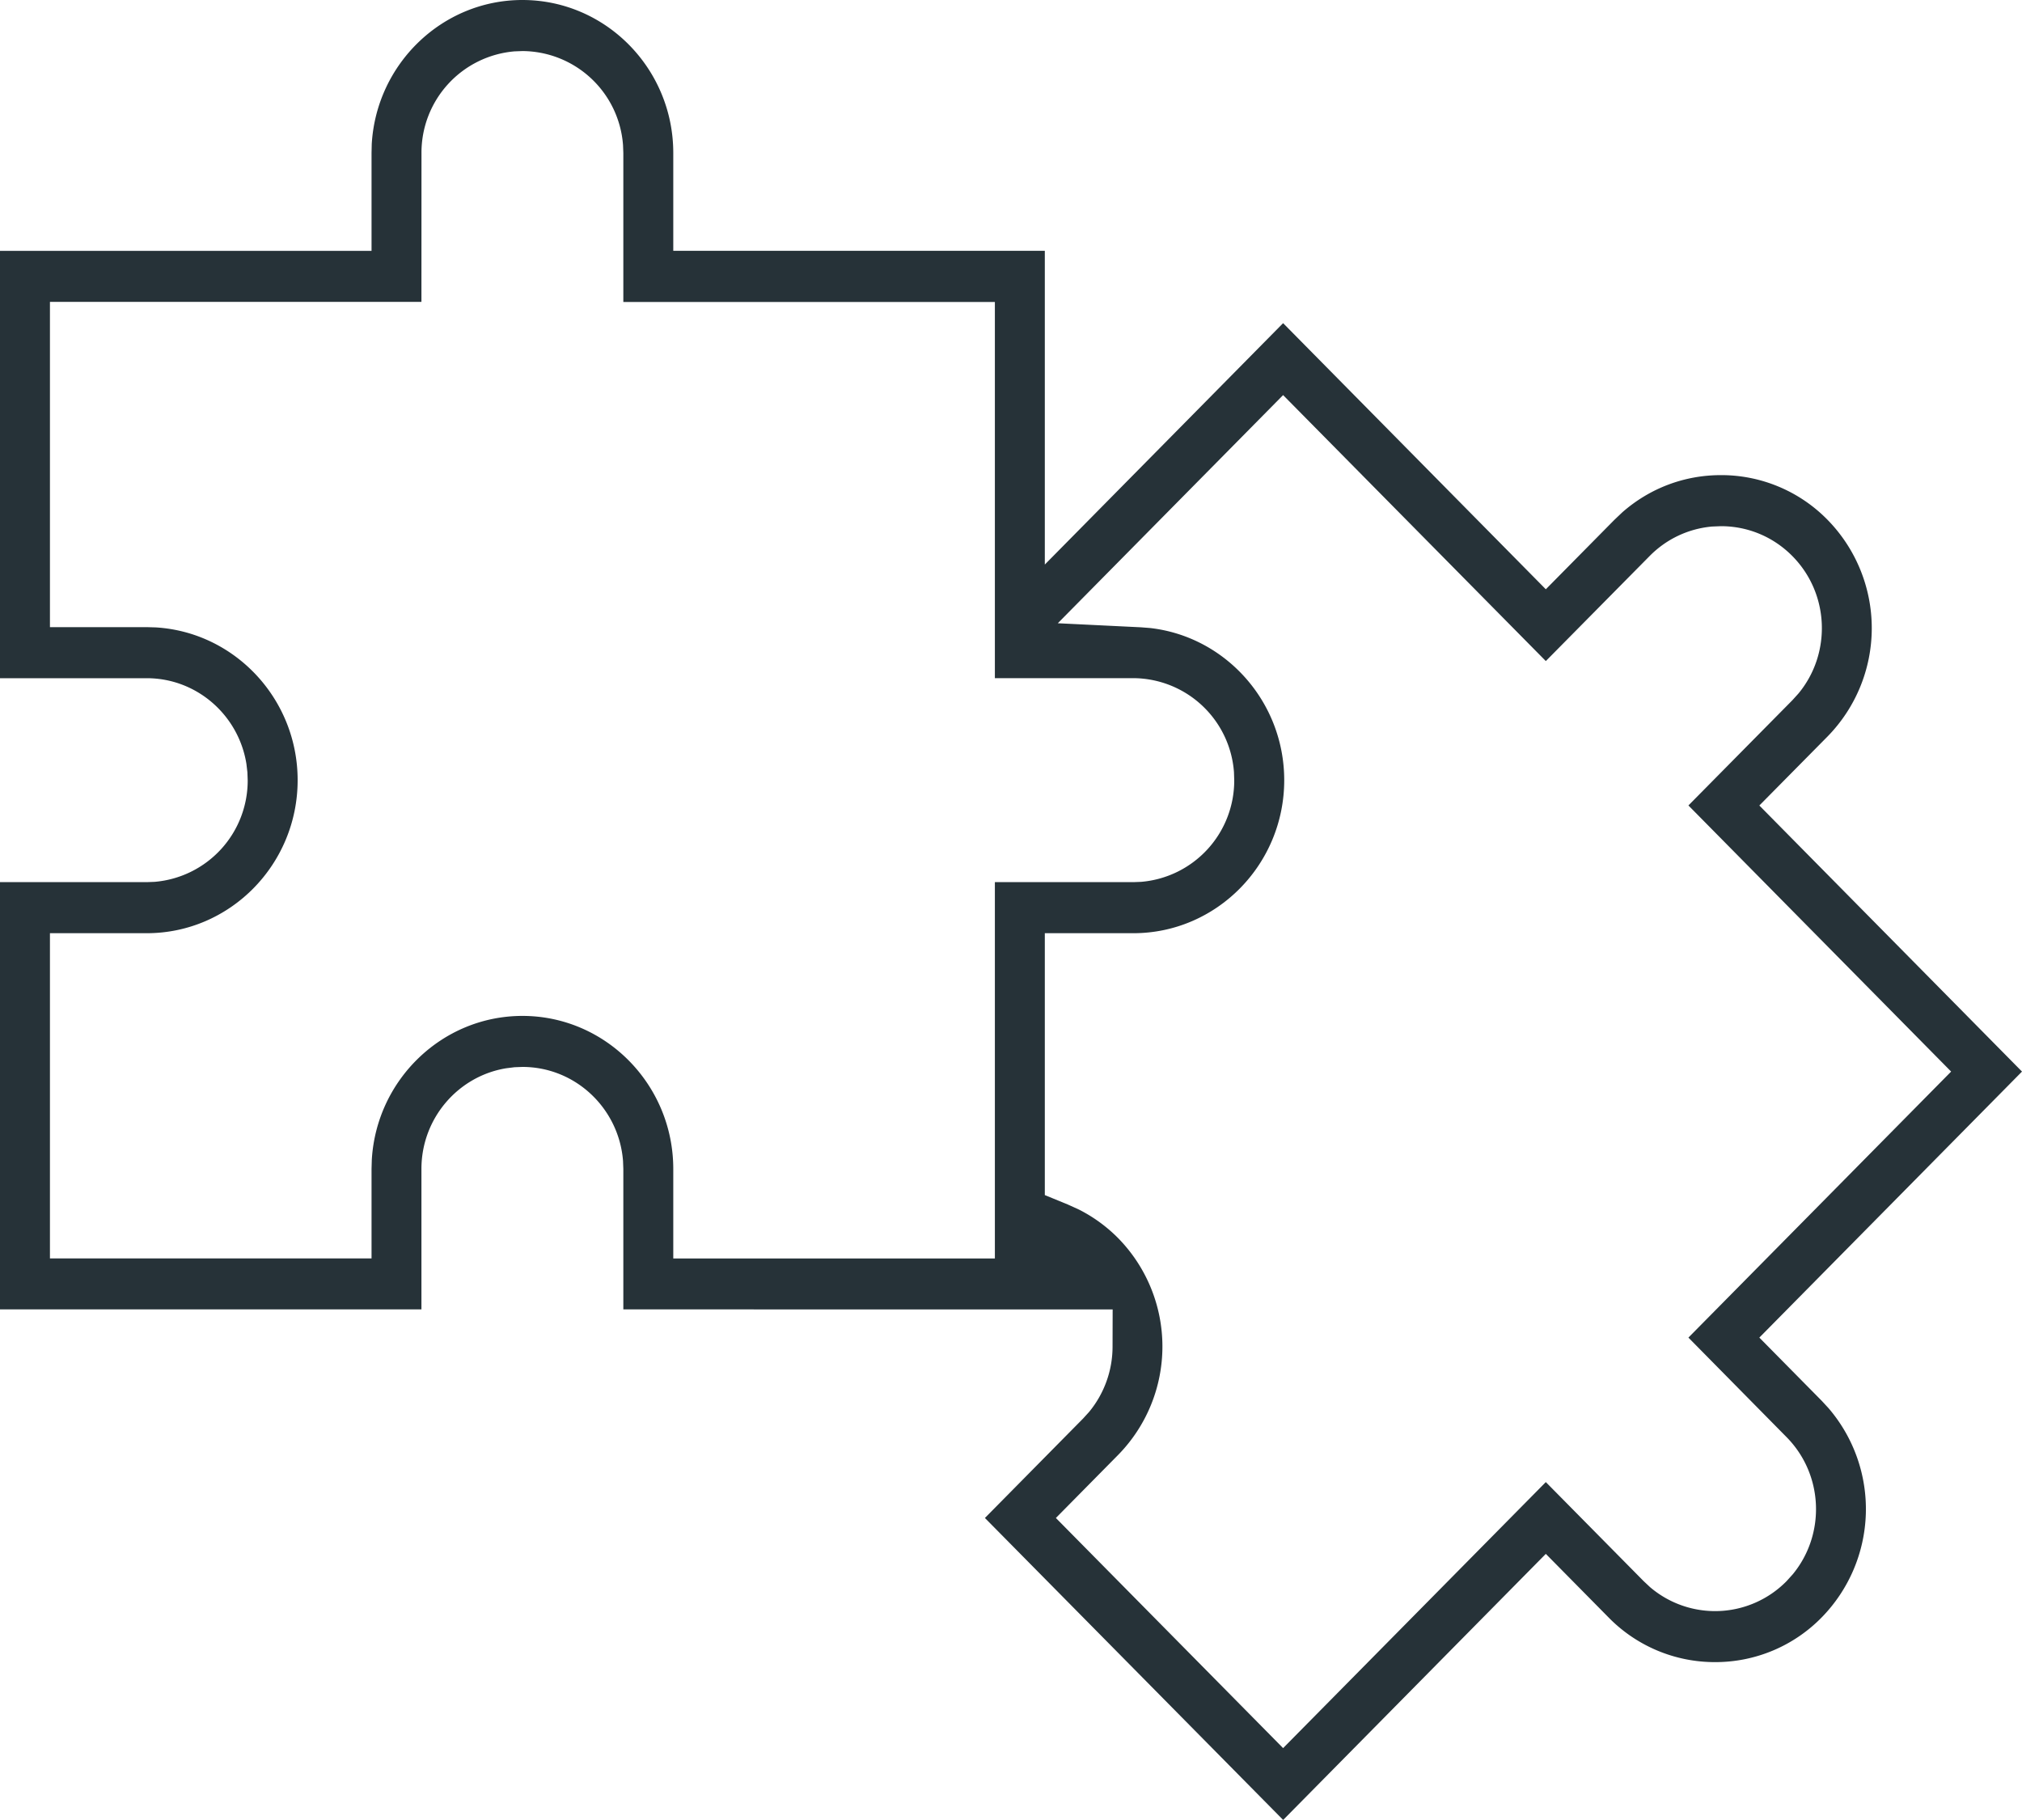
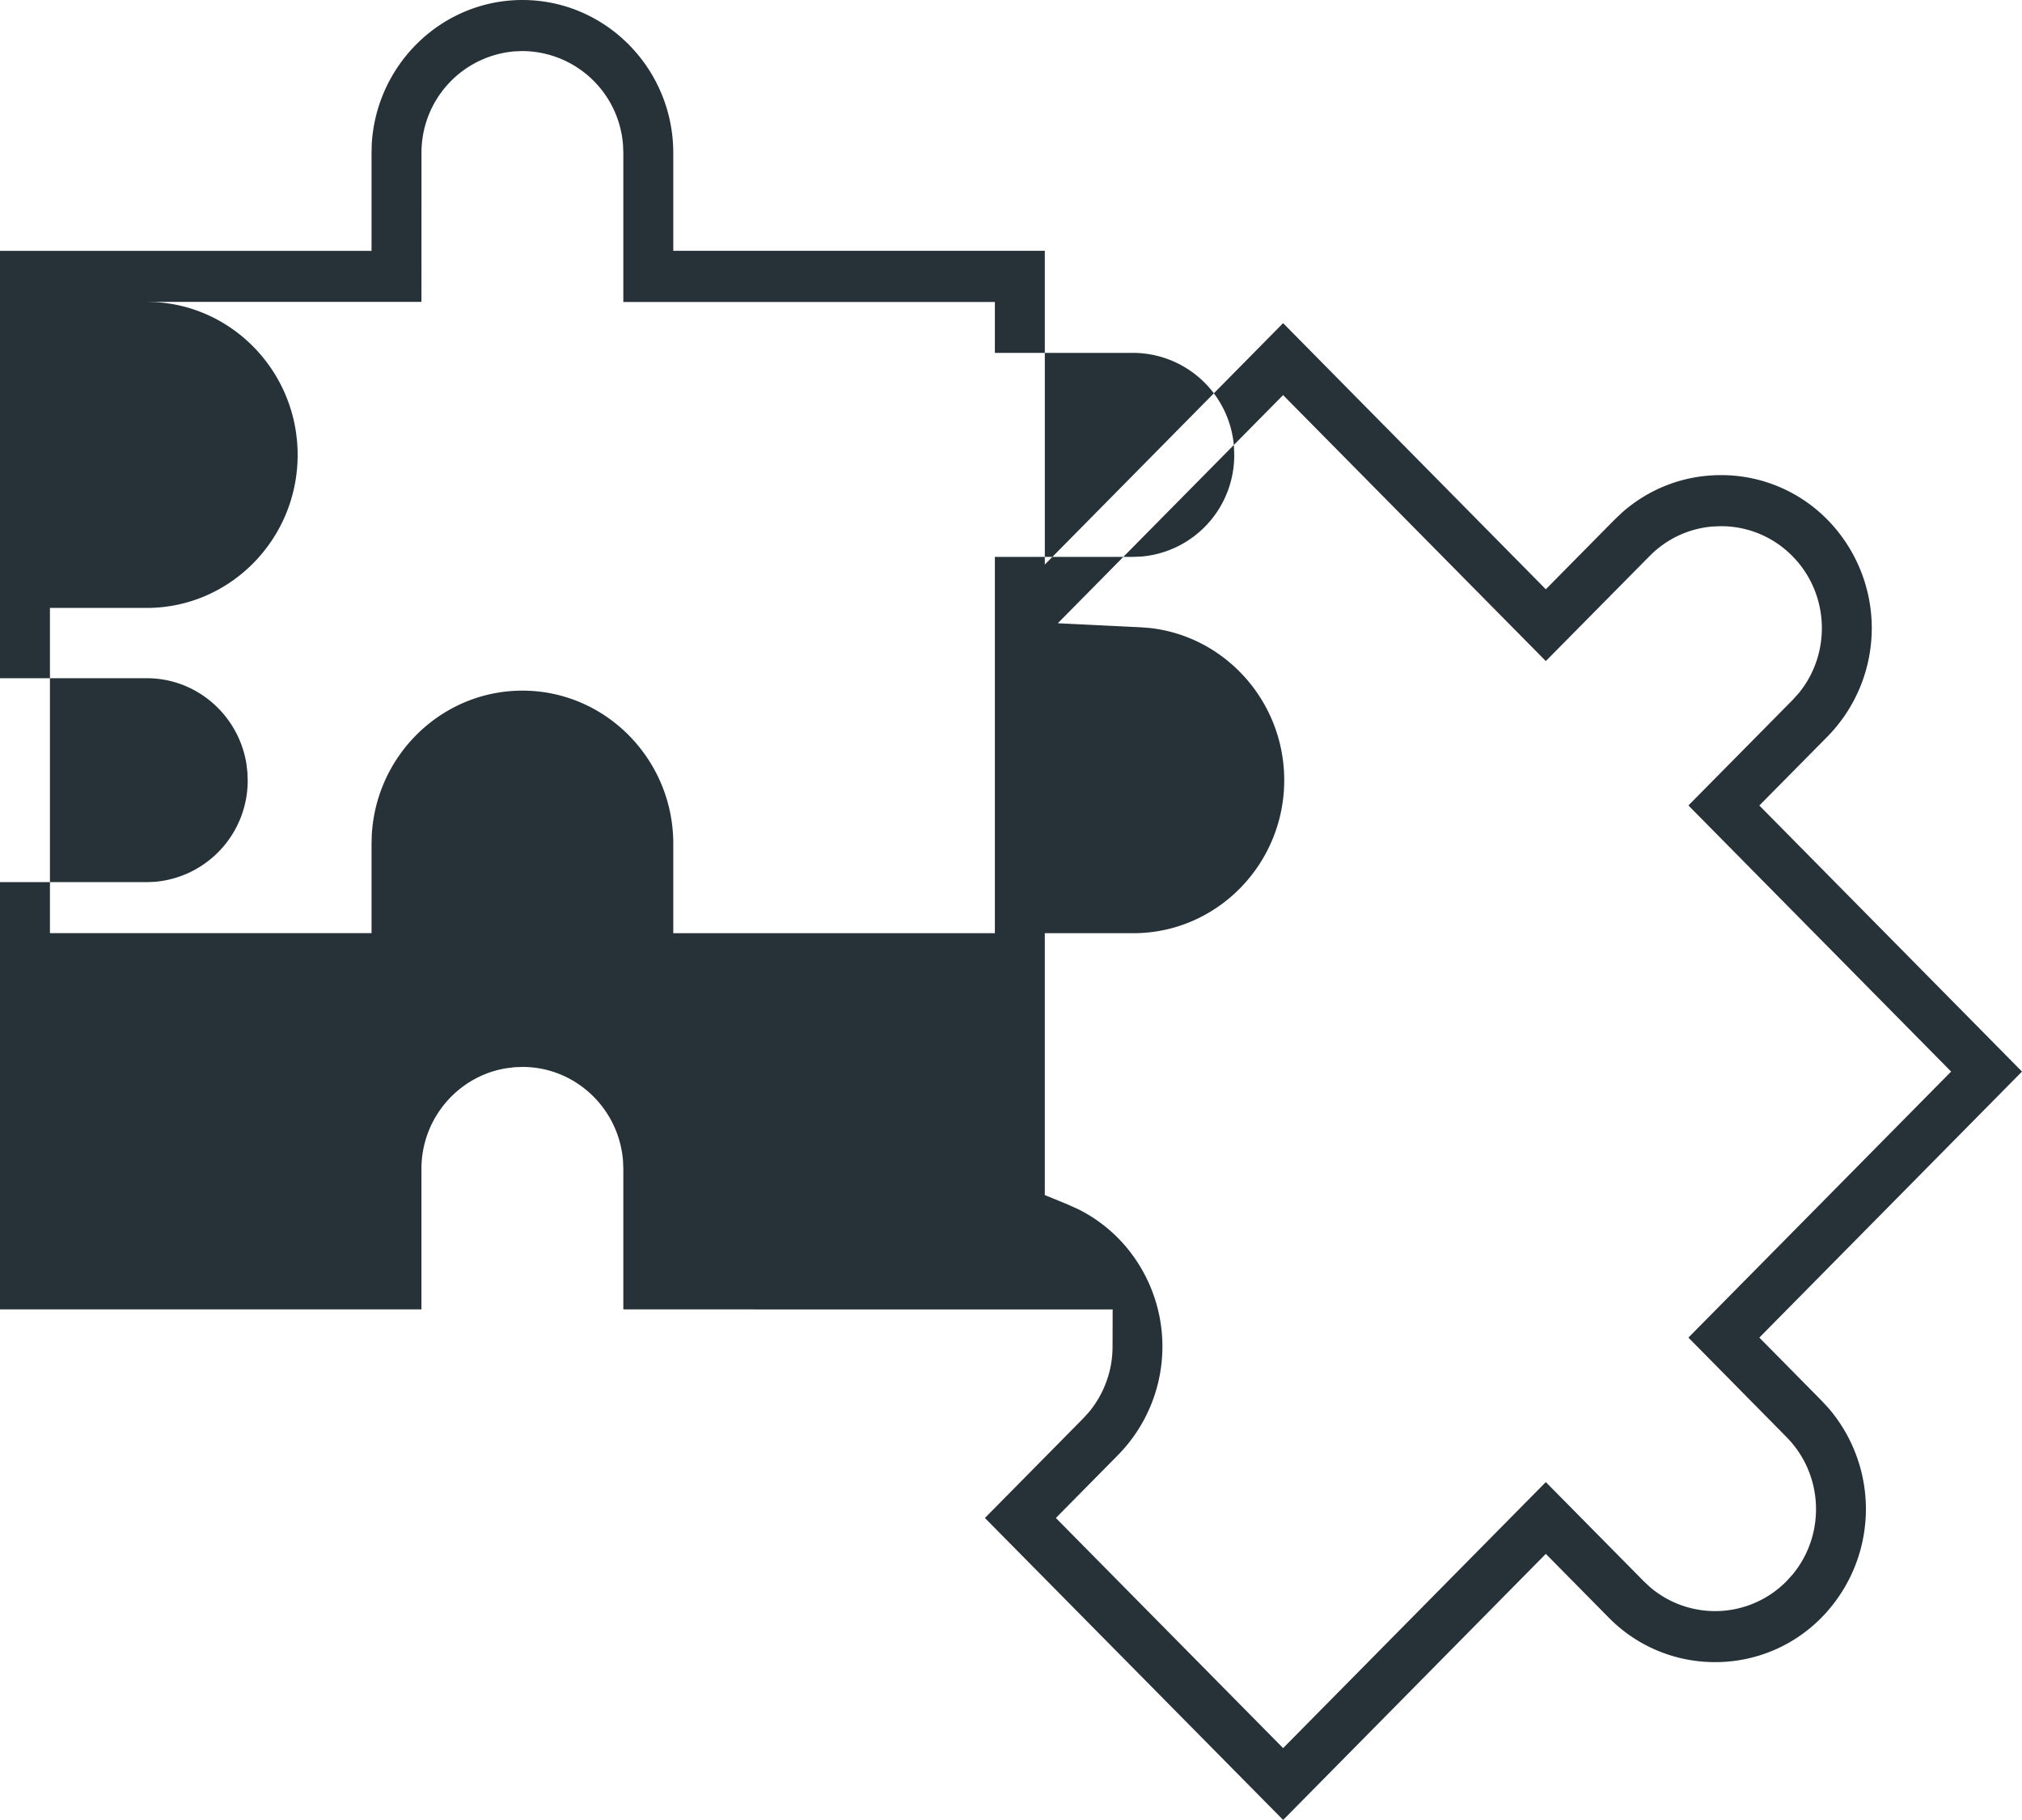
<svg xmlns="http://www.w3.org/2000/svg" width="40" height="36" fill="none">
-   <path fill-rule="evenodd" clip-rule="evenodd" d="M10.334 0C8.75 0 7.446 1.262 7.354 2.85l-.004.177v1.935H0v8.453h2.903c.995 0 1.82.737 1.972 1.697l.019.162.006.158a2.01 2.01 0 01-1.84 2.011l-.157.006H0V25.9h8.337v-2.778c0-1.004.729-1.839 1.68-1.992l.161-.02.156-.006c1.05 0 1.911.821 1.991 1.86l.006.158V25.9l9.68.001-.002.737a2.03 2.03 0 01-.463 1.289l-.12.132-1.942 1.967 5.9 5.973 5.196-5.263 1.24 1.256a2.94 2.94 0 002.11.885 2.94 2.94 0 002.108-.885 3.063 3.063 0 00.134-4.139l-.134-.145-1.234-1.25L40 21.196l-5.196-5.263 1.35-1.366a3.062 3.062 0 000-4.284 2.941 2.941 0 00-2.11-.885c-.724 0-1.407.259-1.95.735l-.158.15-1.356 1.373-5.197-5.264-4.714 4.775V4.961h-7.35V3.028C13.32 1.357 11.98 0 10.334 0zm10.592 12.328l4.457-4.513 5.197 5.261 2.051-2.075c.334-.34.77-.544 1.237-.586l.177-.007c.533 0 1.037.211 1.413.592.734.743.775 1.923.122 2.715l-.122.135-2.057 2.082 5.197 5.264-5.197 5.262 1.941 1.968c.734.743.775 1.923.123 2.714l-.123.136a1.983 1.983 0 01-2.7.118l-.126-.118-1.936-1.96-5.197 5.262-4.495-4.552 1.234-1.25a3.062 3.062 0 000-4.283 2.994 2.994 0 00-.777-.567l-.22-.1-.456-.187v-5.18h1.751c1.645 0 2.985-1.357 2.985-3.027 0-1.552-1.162-2.843-2.657-3.01l-.181-.014-1.641-.08zM12.325 2.87a2.007 2.007 0 00-1.99-1.86l-.157.006a2.01 2.01 0 00-1.84 2.011l-.001 2.944H.988v6.434h1.915l.175.005c1.563.092 2.81 1.412 2.81 3.022 0 1.67-1.34 3.027-2.985 3.027H.988v6.433H7.35v-1.77l.005-.177c.09-1.587 1.394-2.85 2.98-2.85 1.644 0 2.984 1.358 2.984 3.028v1.77h6.362v-7.444h2.74l.155-.006a2.01 2.01 0 001.84-2.011l-.005-.158a2.007 2.007 0 00-1.99-1.86h-2.74V5.973h-7.35V3.026l-.006-.157z" fill="#263238" />
+   <path fill-rule="evenodd" clip-rule="evenodd" d="M10.334 0C8.75 0 7.446 1.262 7.354 2.85l-.004.177v1.935H0v8.453h2.903c.995 0 1.82.737 1.972 1.697l.019.162.006.158a2.01 2.01 0 01-1.84 2.011l-.157.006H0V25.9h8.337v-2.778c0-1.004.729-1.839 1.68-1.992l.161-.02.156-.006c1.05 0 1.911.821 1.991 1.86l.006.158V25.9l9.68.001-.002.737a2.03 2.03 0 01-.463 1.289l-.12.132-1.942 1.967 5.9 5.973 5.196-5.263 1.24 1.256a2.94 2.94 0 002.11.885 2.94 2.94 0 002.108-.885 3.063 3.063 0 00.134-4.139l-.134-.145-1.234-1.25L40 21.196l-5.196-5.263 1.35-1.366a3.062 3.062 0 000-4.284 2.941 2.941 0 00-2.11-.885c-.724 0-1.407.259-1.95.735l-.158.15-1.356 1.373-5.197-5.264-4.714 4.775V4.961h-7.35V3.028C13.32 1.357 11.98 0 10.334 0zm10.592 12.328l4.457-4.513 5.197 5.261 2.051-2.075c.334-.34.77-.544 1.237-.586l.177-.007c.533 0 1.037.211 1.413.592.734.743.775 1.923.122 2.715l-.122.135-2.057 2.082 5.197 5.264-5.197 5.262 1.941 1.968c.734.743.775 1.923.123 2.714l-.123.136a1.983 1.983 0 01-2.7.118l-.126-.118-1.936-1.96-5.197 5.262-4.495-4.552 1.234-1.25a3.062 3.062 0 000-4.283 2.994 2.994 0 00-.777-.567l-.22-.1-.456-.187v-5.18h1.751c1.645 0 2.985-1.357 2.985-3.027 0-1.552-1.162-2.843-2.657-3.01l-.181-.014-1.641-.08zM12.325 2.87a2.007 2.007 0 00-1.99-1.86l-.157.006a2.01 2.01 0 00-1.84 2.011l-.001 2.944H.988h1.915l.175.005c1.563.092 2.81 1.412 2.81 3.022 0 1.67-1.34 3.027-2.985 3.027H.988v6.433H7.35v-1.77l.005-.177c.09-1.587 1.394-2.85 2.98-2.85 1.644 0 2.984 1.358 2.984 3.028v1.77h6.362v-7.444h2.74l.155-.006a2.01 2.01 0 001.84-2.011l-.005-.158a2.007 2.007 0 00-1.99-1.86h-2.74V5.973h-7.35V3.026l-.006-.157z" fill="#263238" />
</svg>